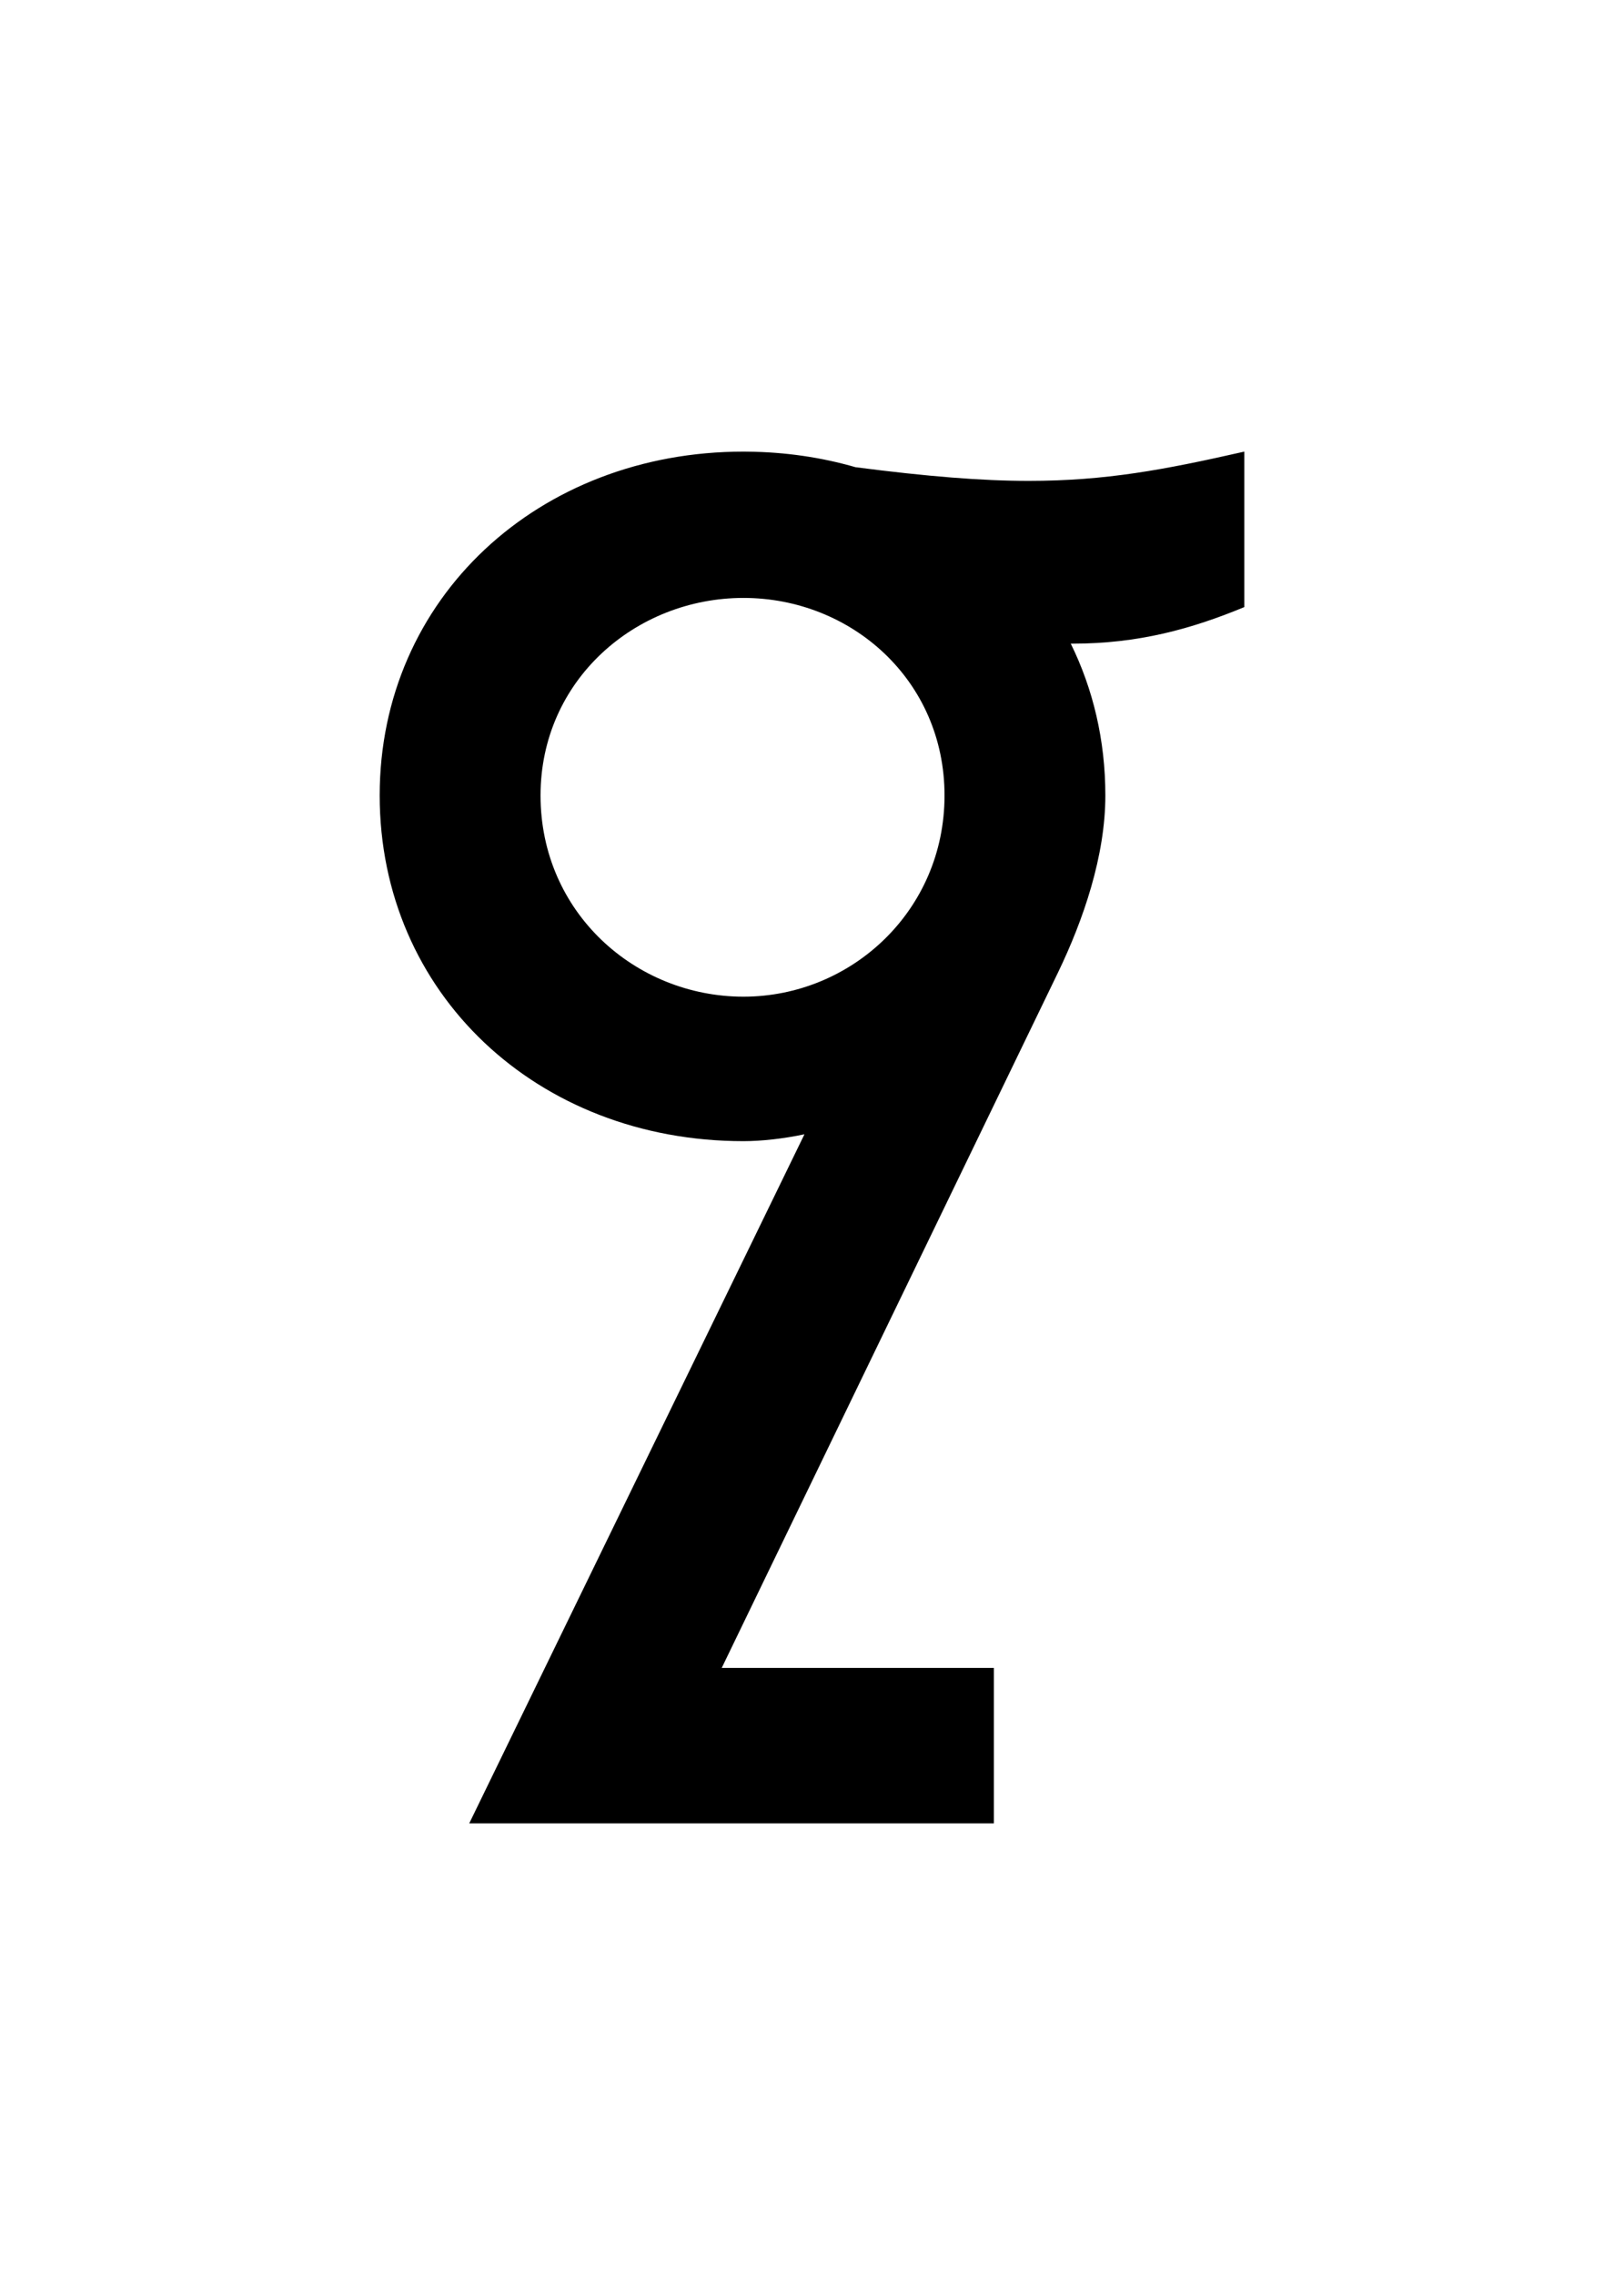
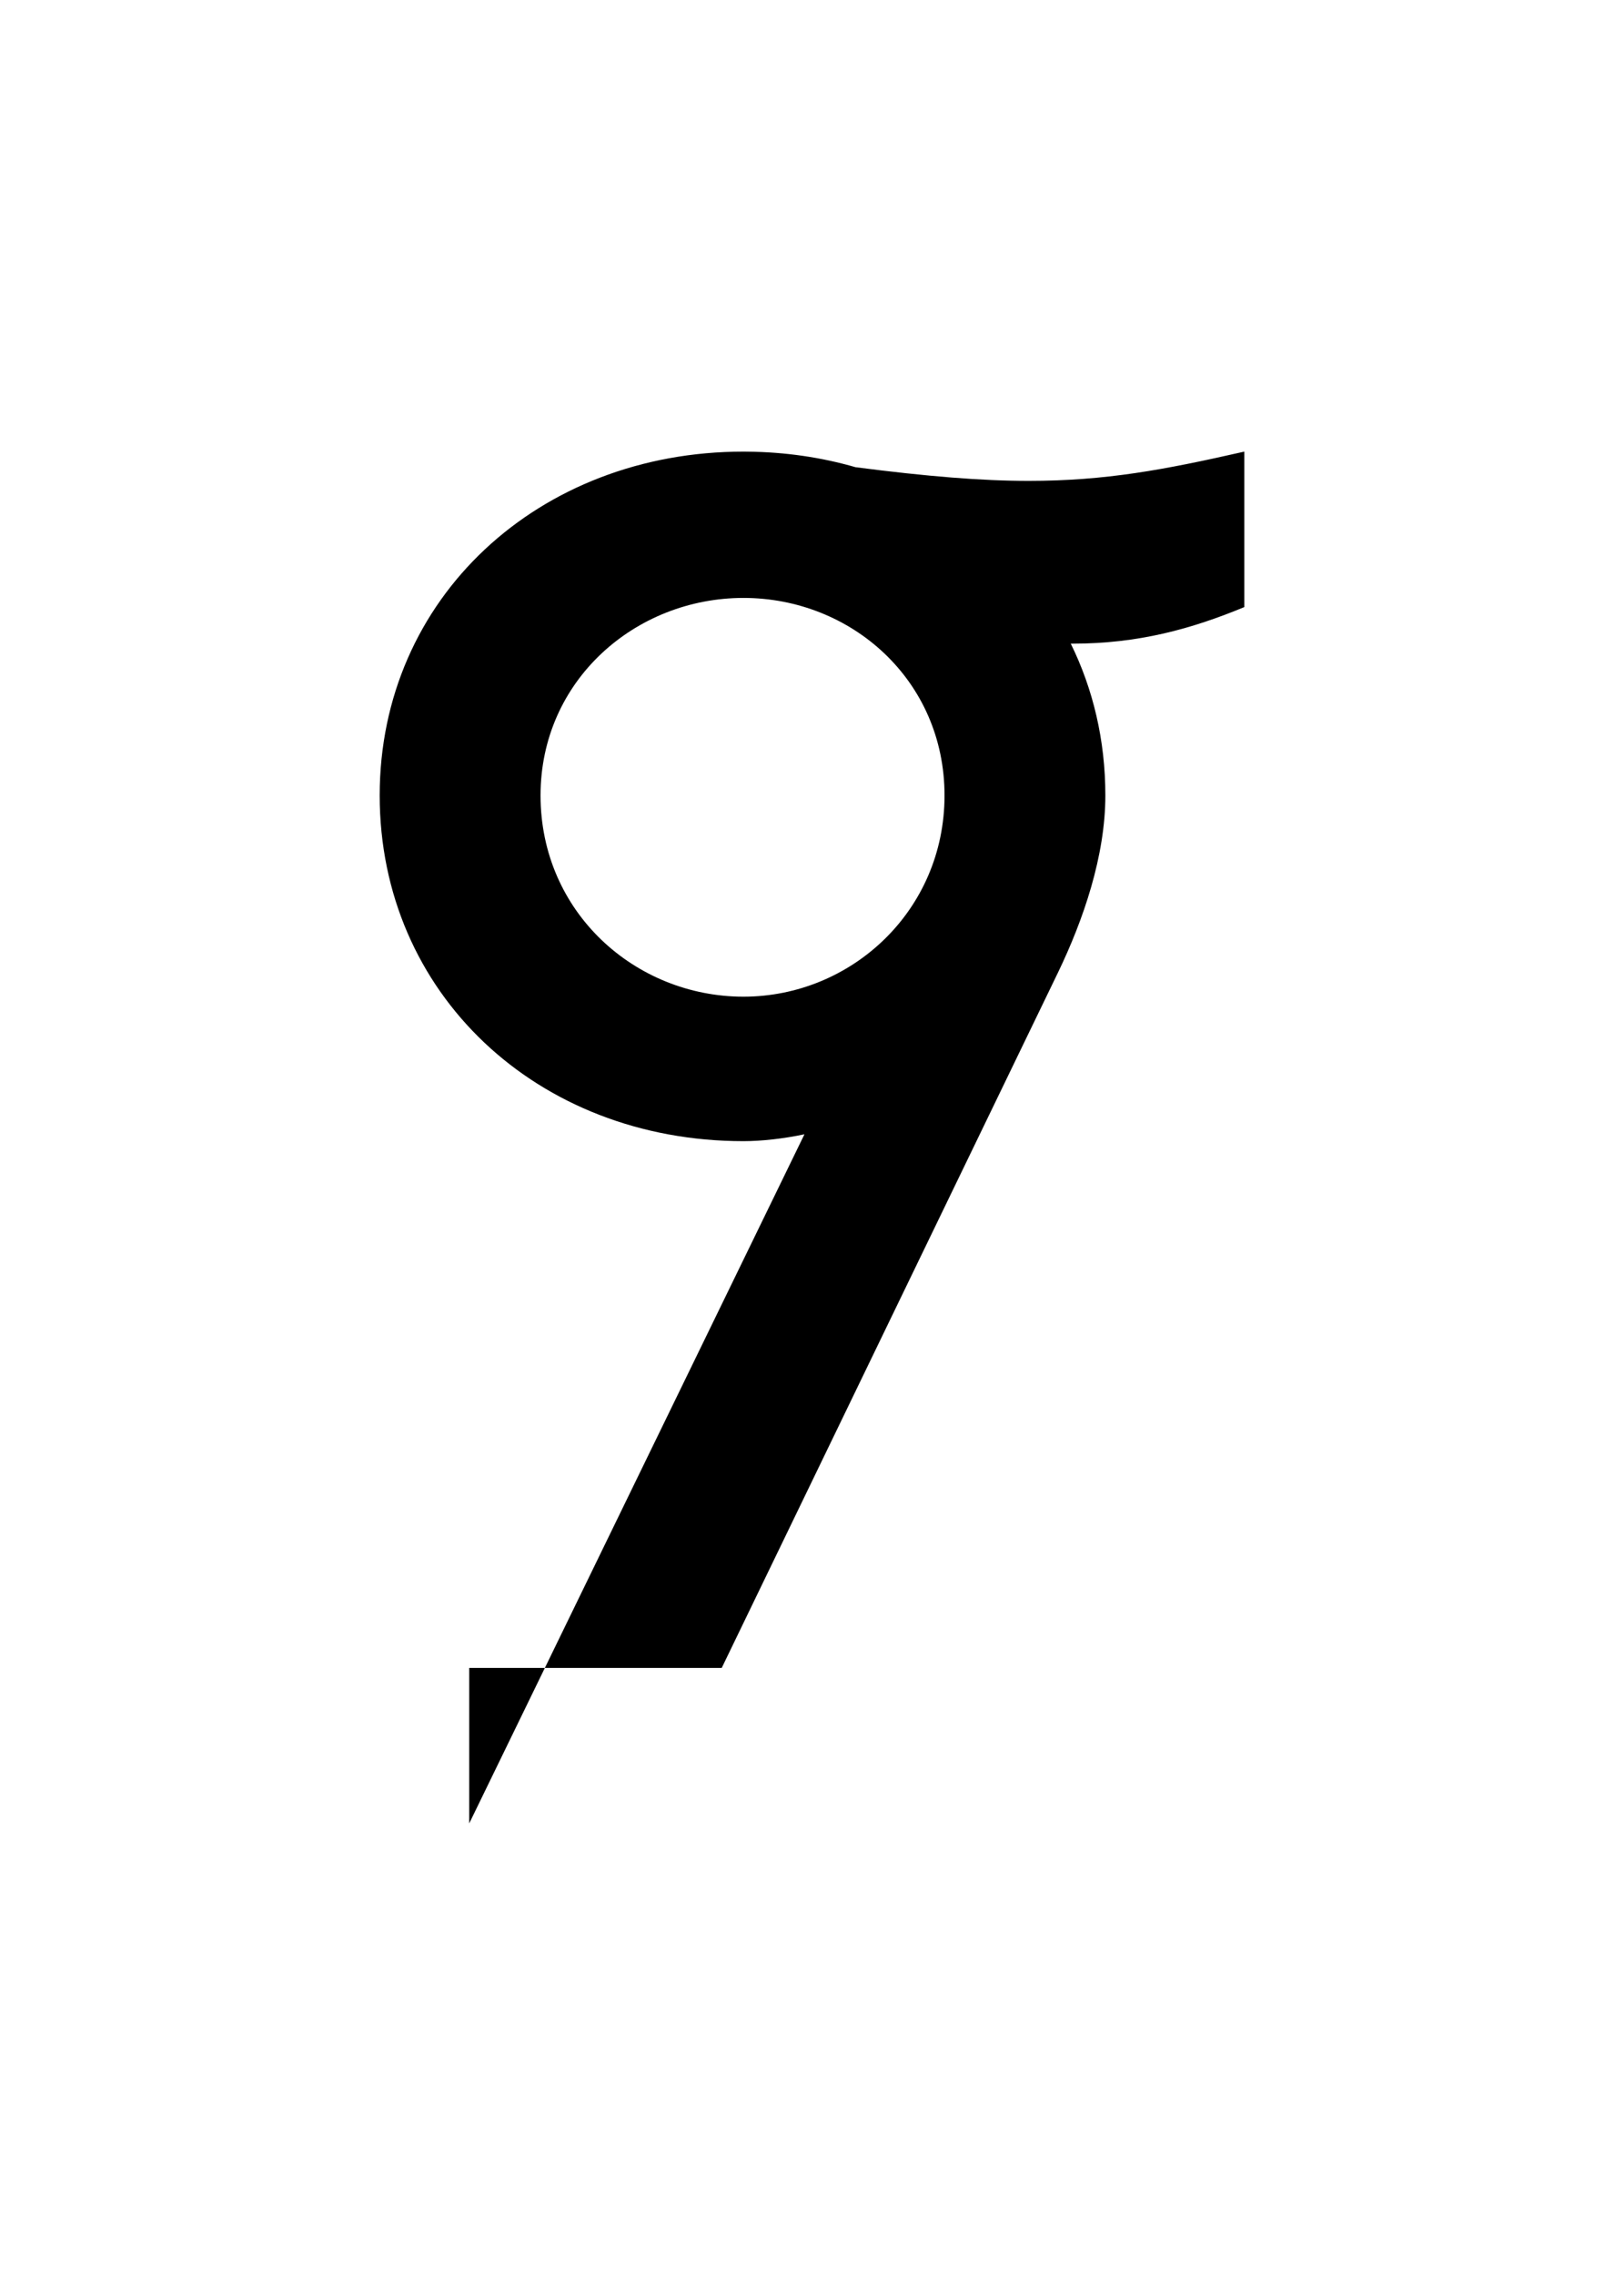
<svg xmlns="http://www.w3.org/2000/svg" version="1.0" viewBox="0 0 1500 2100" style="enable-background:new 0 0 1500 2100" xml:space="preserve">
-   <path style="fill:#fff" d="M0 0h1500v2100H0z" />
-   <path d="M1149.308 560.387V416.87h-.014c-74.282 16.88-128.31 27.014-199.218 27.014-43.094 0-93.416-4.021-159.829-12.608-31.329-9.066-64.849-14.04-99.911-14.365l-.266-.041.024.038c-1.143-.01-2.279-.038-3.425-.038-189.085 0-335.975 135.07-335.975 317.408s145.204 319.095 335.975 319.095c16.866 0 37.162-2.296 56.358-6.335l-309.62 636.092h484.581v-143.504H666.616l310.445-641.577c23.641-48.968 43.894-108.056 43.894-163.771 0-51.066-11.395-98.42-31.947-140.143.528.002 1.061.012 1.588.012 60.775.001 109.743-13.506 158.712-33.76zM686.681 920.003c-99.623 0-187.412-77.669-187.412-185.725 0-106.37 87.789-182.338 187.412-182.338s185.725 75.982 185.725 182.338-86.101 185.725-185.725 185.725z" />
+   <path d="M1149.308 560.387V416.87h-.014c-74.282 16.88-128.31 27.014-199.218 27.014-43.094 0-93.416-4.021-159.829-12.608-31.329-9.066-64.849-14.04-99.911-14.365l-.266-.041.024.038c-1.143-.01-2.279-.038-3.425-.038-189.085 0-335.975 135.07-335.975 317.408s145.204 319.095 335.975 319.095c16.866 0 37.162-2.296 56.358-6.335l-309.62 636.092v-143.504H666.616l310.445-641.577c23.641-48.968 43.894-108.056 43.894-163.771 0-51.066-11.395-98.42-31.947-140.143.528.002 1.061.012 1.588.012 60.775.001 109.743-13.506 158.712-33.76zM686.681 920.003c-99.623 0-187.412-77.669-187.412-185.725 0-106.37 87.789-182.338 187.412-182.338s185.725 75.982 185.725 182.338-86.101 185.725-185.725 185.725z" />
</svg>